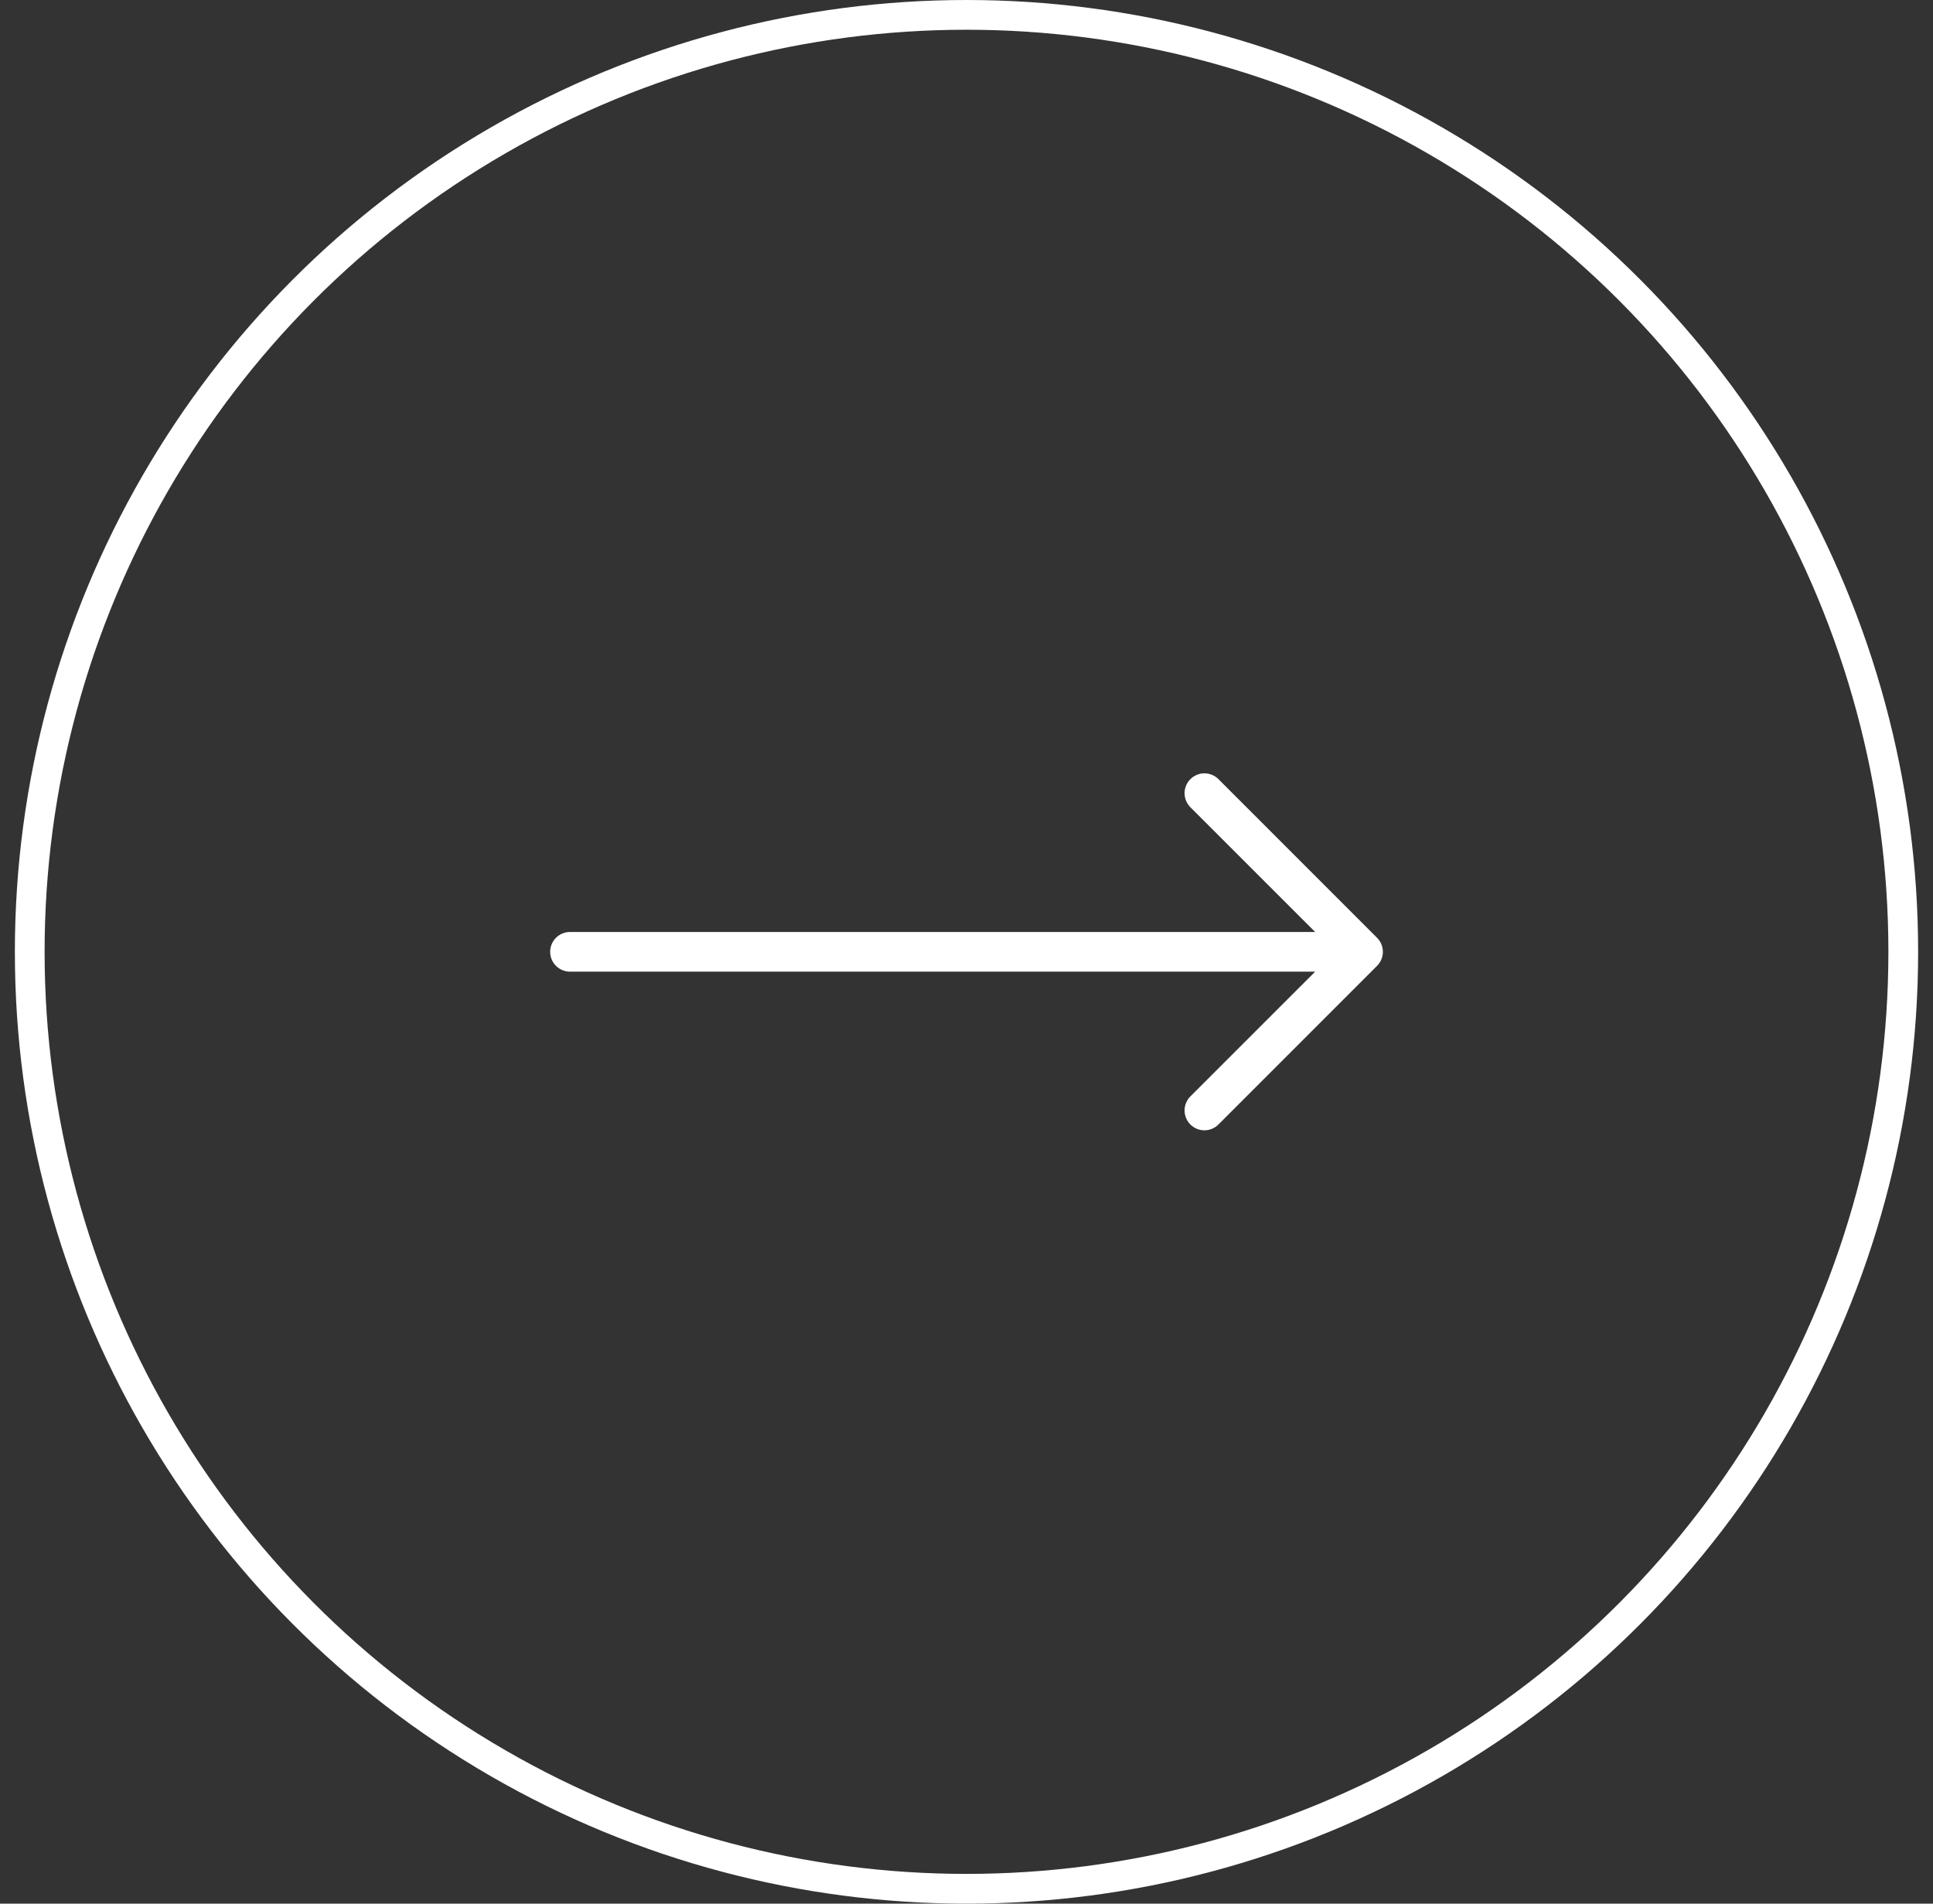
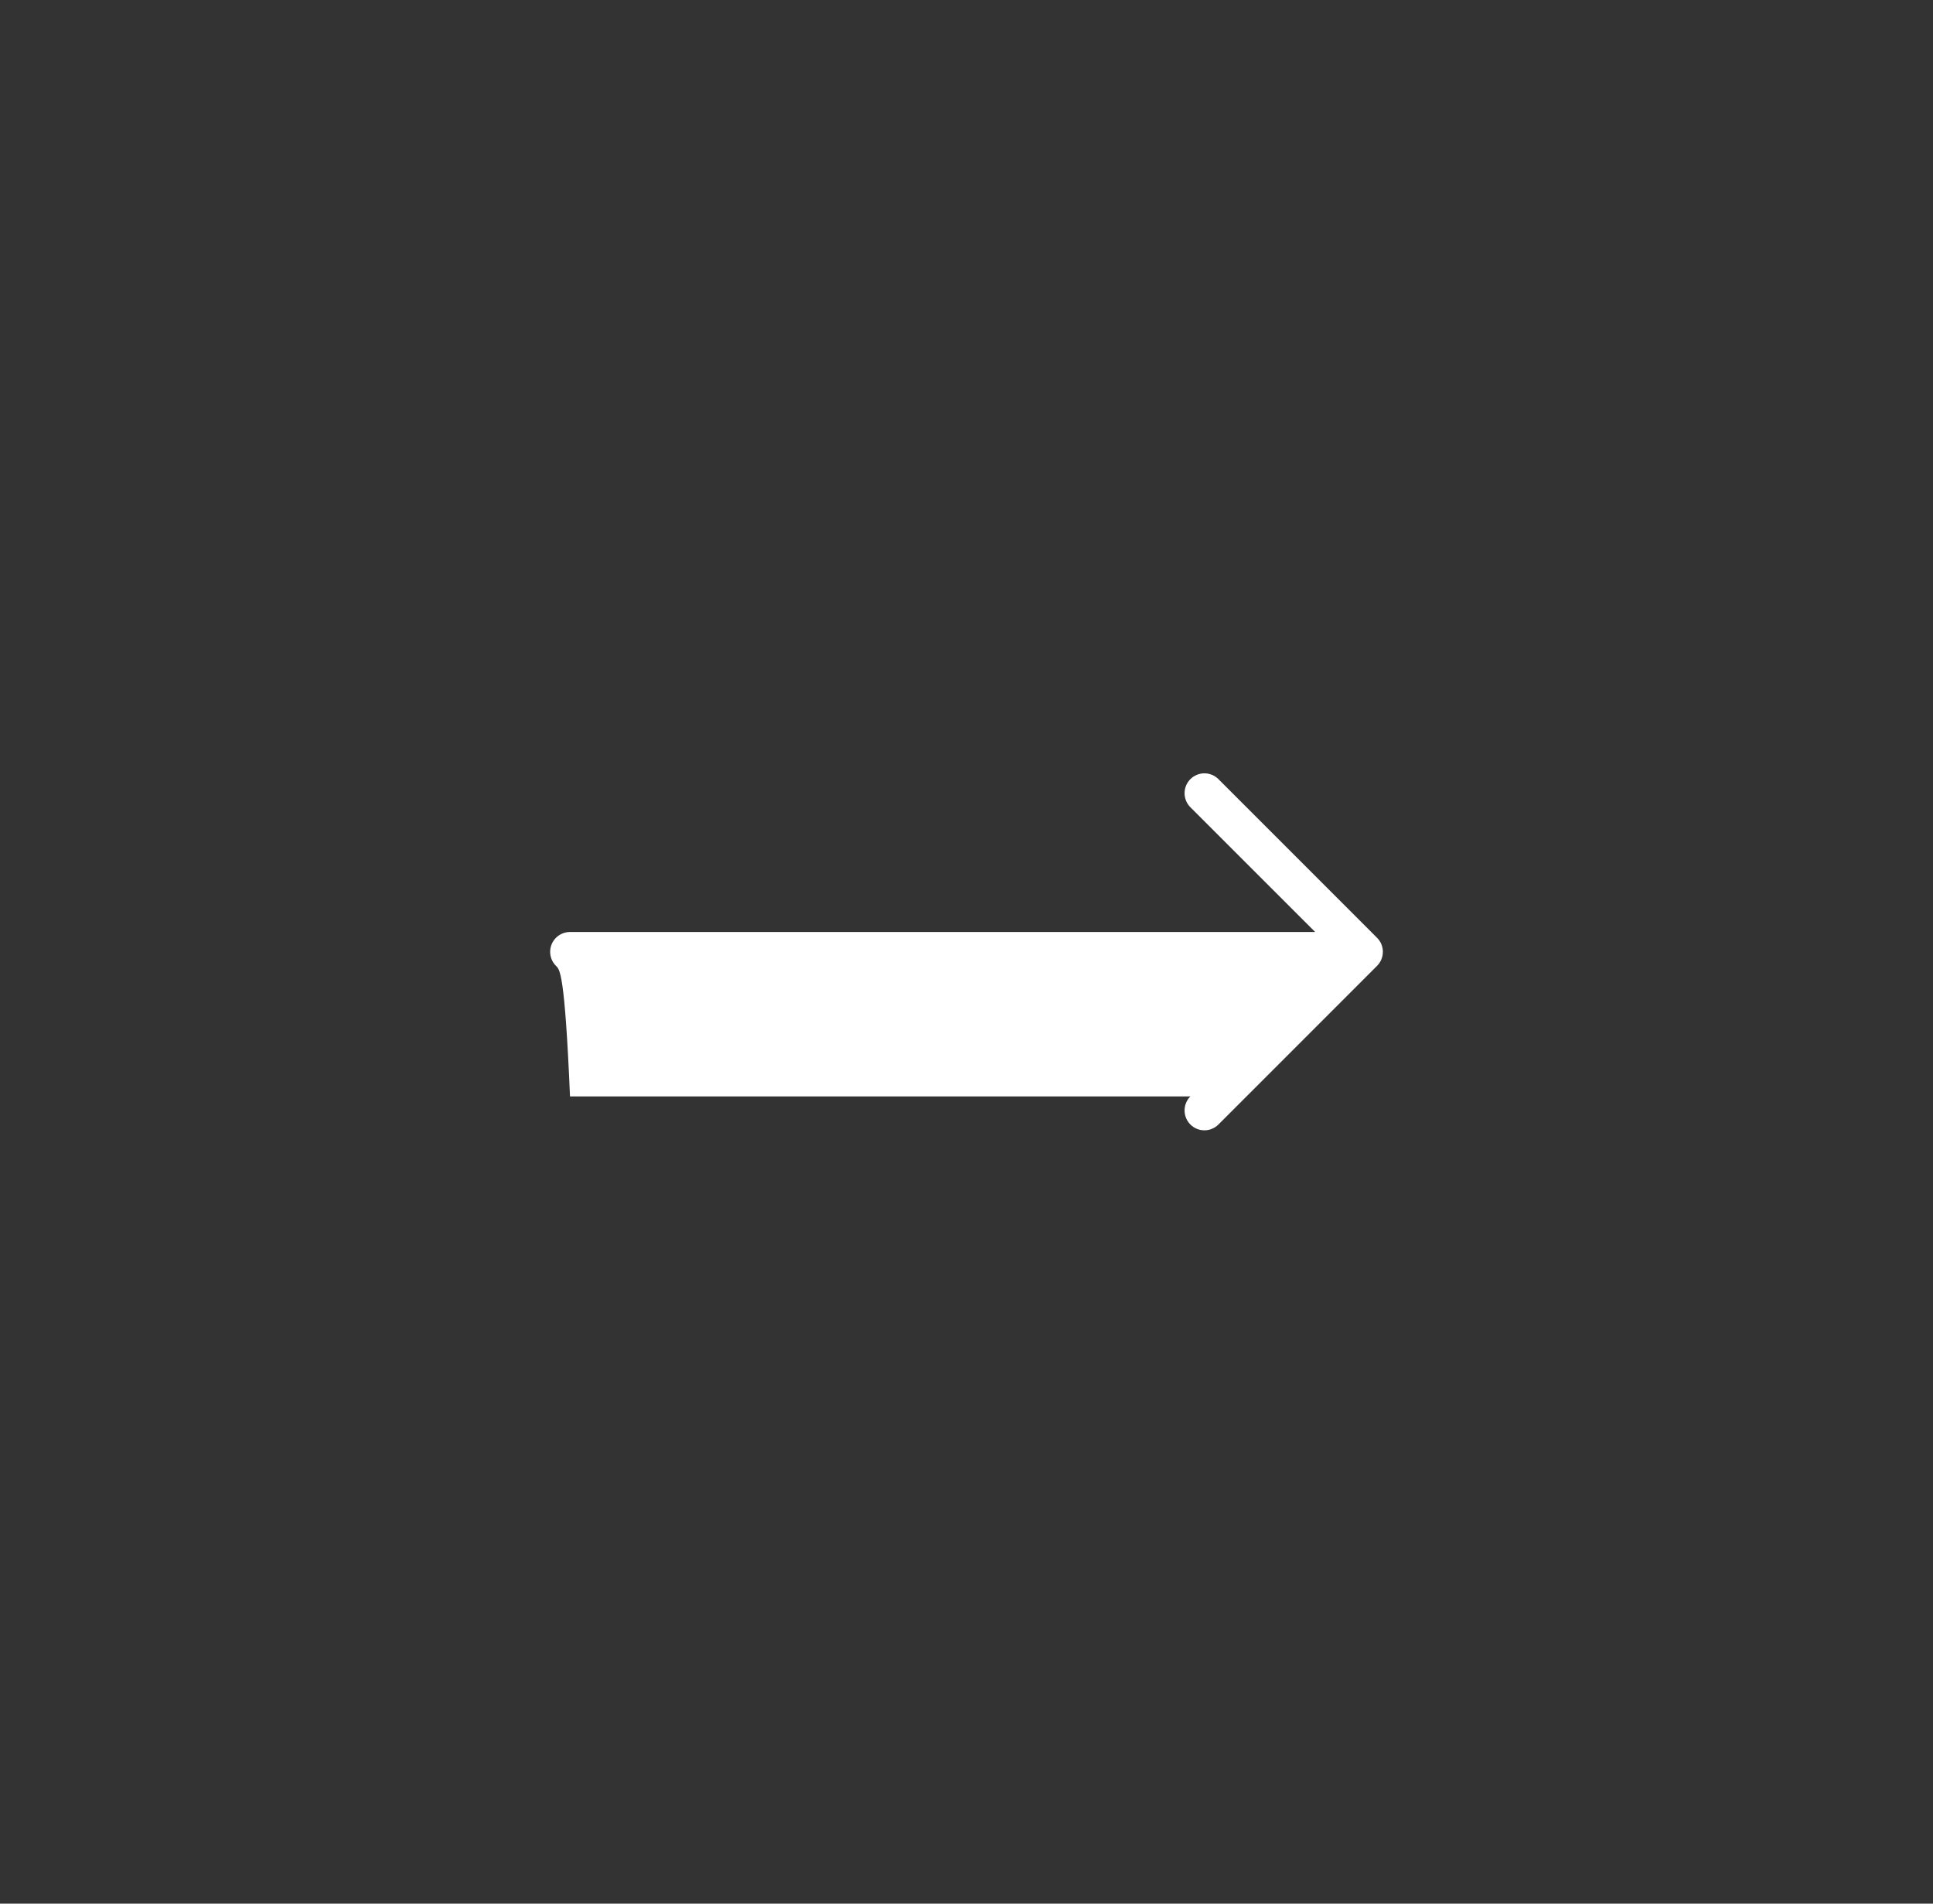
<svg xmlns="http://www.w3.org/2000/svg" width="65" height="64" viewBox="0 0 65 64" fill="none">
  <rect x="0" y="0" width="65" height="64" fill="#333333" stroke="none" />
-   <circle cx="32.5" cy="32" r="31.5" stroke="white" />
-   <path d="M46.305 31.528C46.367 31.59 46.417 31.663 46.45 31.744C46.484 31.826 46.501 31.912 46.501 32C46.501 32.088 46.484 32.175 46.45 32.255C46.417 32.337 46.367 32.41 46.305 32.472L40.972 37.805C40.91 37.867 40.836 37.916 40.755 37.95C40.675 37.984 40.588 38.001 40.5 38.001C40.323 38.001 40.153 37.931 40.028 37.805C39.903 37.68 39.833 37.51 39.833 37.333C39.833 37.156 39.903 36.986 40.028 36.861L44.224 32.667H19.167C18.99 32.667 18.82 32.596 18.695 32.471C18.57 32.346 18.5 32.177 18.5 32C18.5 31.823 18.57 31.654 18.695 31.529C18.82 31.404 18.99 31.333 19.167 31.333H44.224L40.028 27.139C39.903 27.014 39.833 26.844 39.833 26.667C39.833 26.49 39.903 26.32 40.028 26.195C40.153 26.07 40.323 25.999 40.5 25.999C40.677 25.999 40.847 26.07 40.972 26.195L46.305 31.528Z" fill="white" />
+   <path d="M46.305 31.528C46.367 31.59 46.417 31.663 46.45 31.744C46.484 31.826 46.501 31.912 46.501 32C46.501 32.088 46.484 32.175 46.45 32.255C46.417 32.337 46.367 32.41 46.305 32.472L40.972 37.805C40.91 37.867 40.836 37.916 40.755 37.95C40.675 37.984 40.588 38.001 40.5 38.001C40.323 38.001 40.153 37.931 40.028 37.805C39.903 37.68 39.833 37.51 39.833 37.333C39.833 37.156 39.903 36.986 40.028 36.861H19.167C18.99 32.667 18.82 32.596 18.695 32.471C18.57 32.346 18.5 32.177 18.5 32C18.5 31.823 18.57 31.654 18.695 31.529C18.82 31.404 18.99 31.333 19.167 31.333H44.224L40.028 27.139C39.903 27.014 39.833 26.844 39.833 26.667C39.833 26.49 39.903 26.32 40.028 26.195C40.153 26.07 40.323 25.999 40.5 25.999C40.677 25.999 40.847 26.07 40.972 26.195L46.305 31.528Z" fill="white" />
</svg>